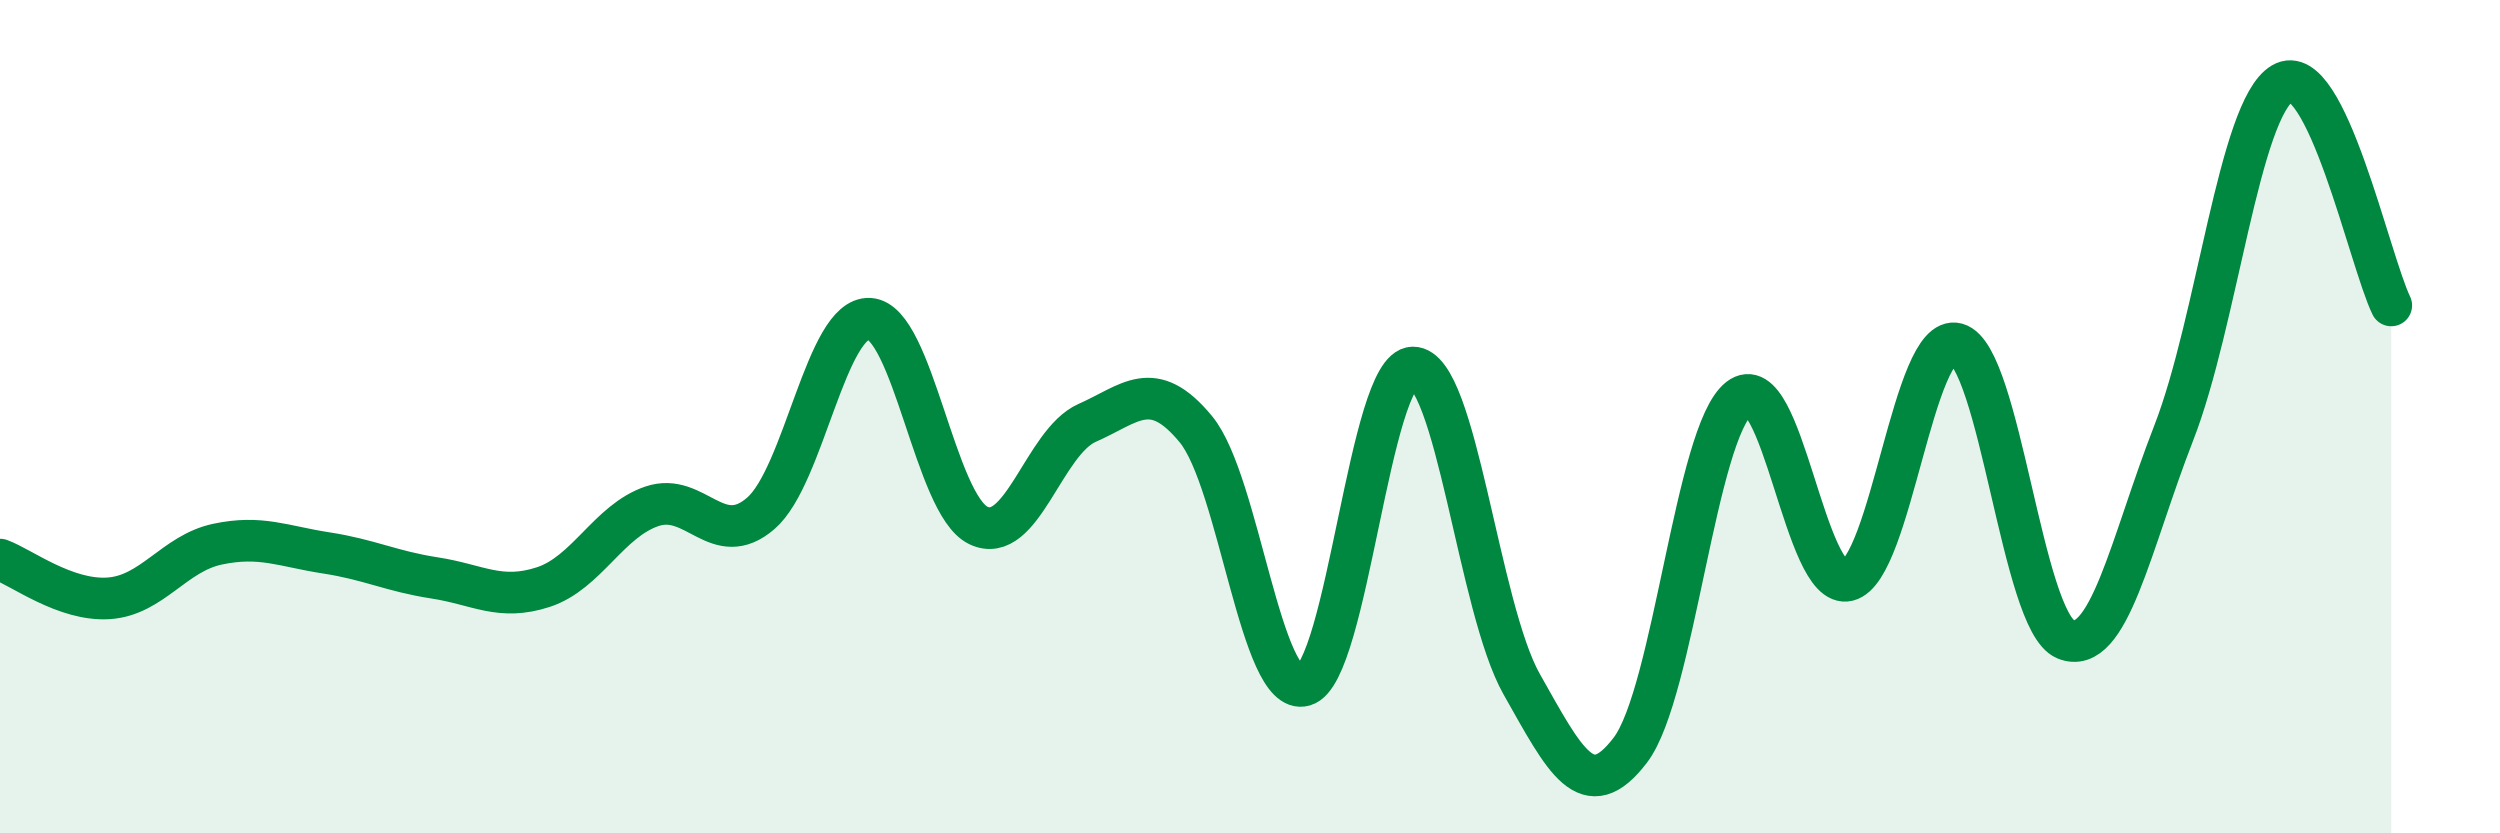
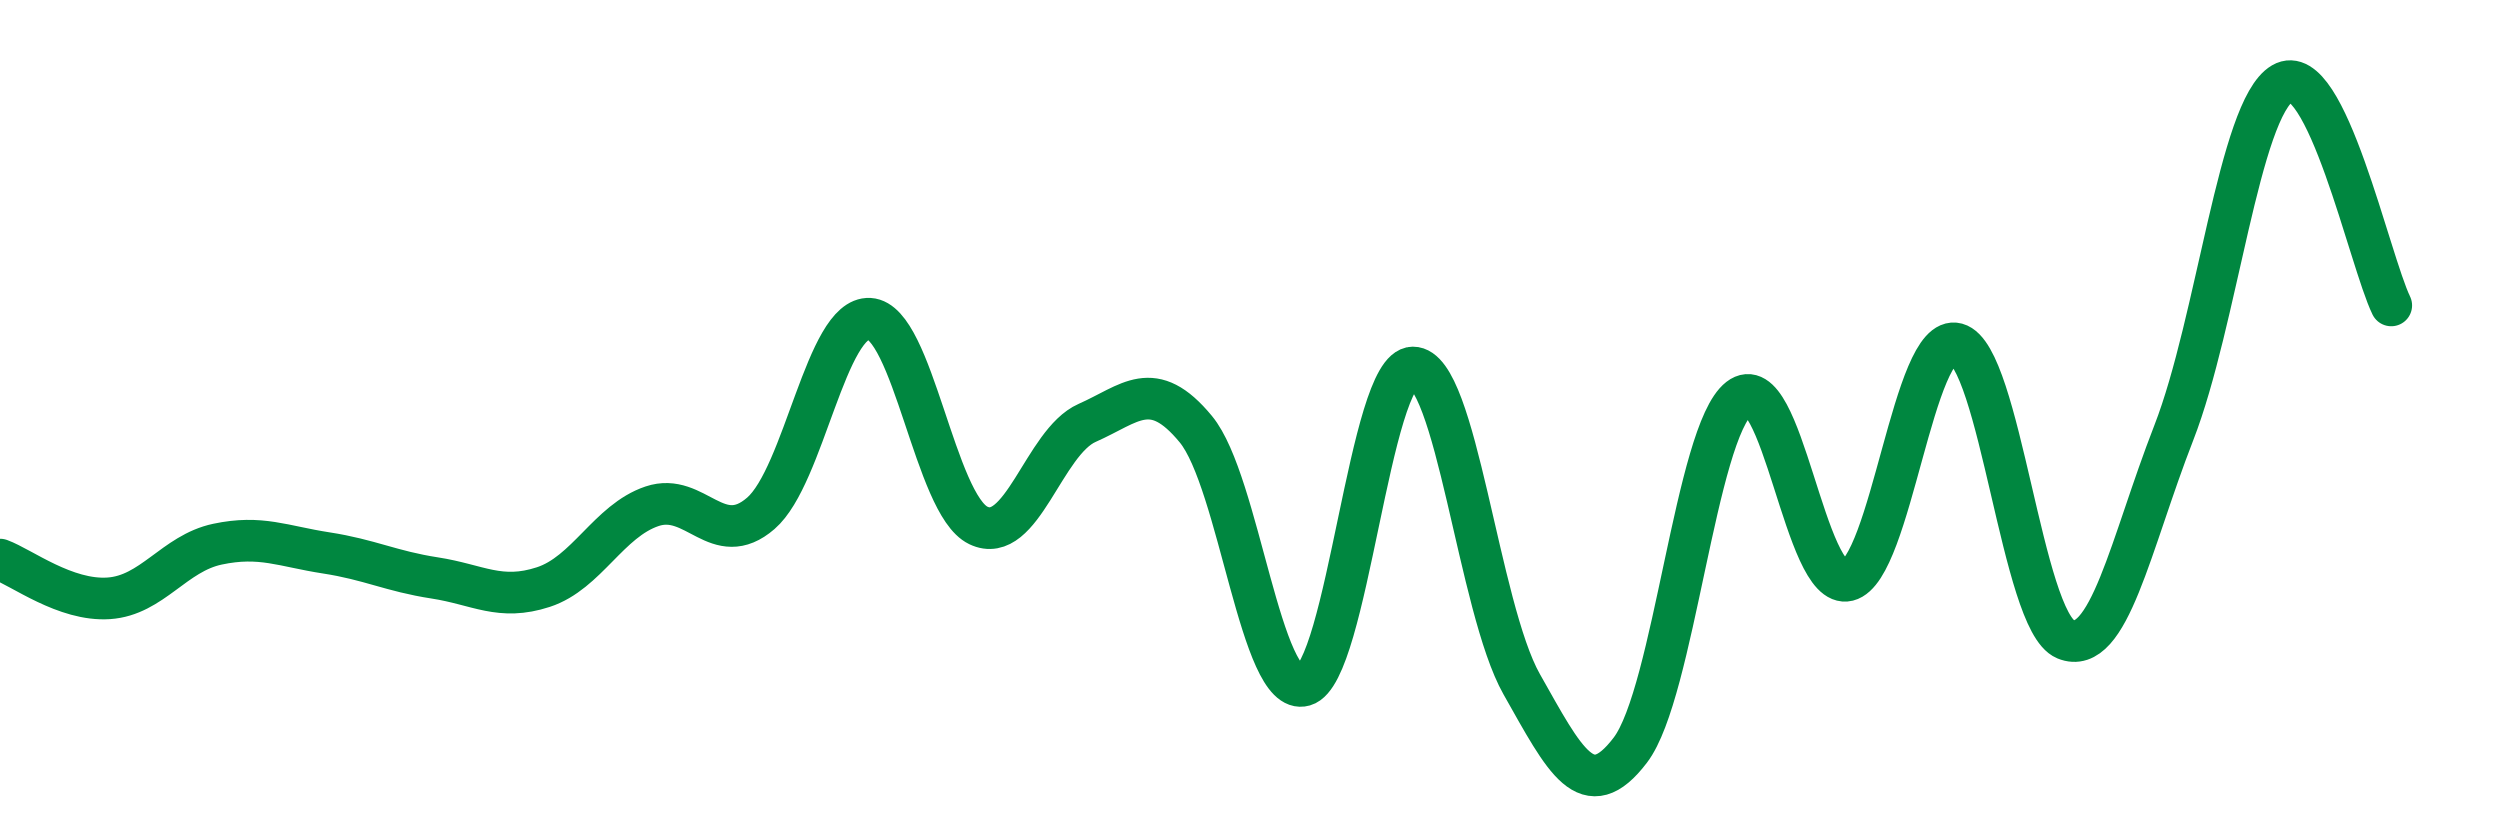
<svg xmlns="http://www.w3.org/2000/svg" width="60" height="20" viewBox="0 0 60 20">
-   <path d="M 0,13.43 C 0.52,13.62 1.57,14.43 2.61,14.36 C 3.65,14.29 4.18,13.28 5.22,13.06 C 6.26,12.84 6.79,13.11 7.83,13.27 C 8.87,13.43 9.39,13.71 10.43,13.87 C 11.47,14.03 12,14.43 13.04,14.09 C 14.08,13.75 14.61,12.5 15.65,12.15 C 16.69,11.8 17.22,13.22 18.26,12.32 C 19.3,11.42 19.83,7.59 20.87,7.65 C 21.91,7.71 22.44,12.11 23.48,12.61 C 24.52,13.11 25.05,10.61 26.09,10.15 C 27.13,9.69 27.66,9.04 28.7,10.3 C 29.74,11.56 30.26,16.75 31.3,16.45 C 32.34,16.15 32.87,8.83 33.91,8.82 C 34.95,8.81 35.48,14.58 36.52,16.42 C 37.56,18.26 38.09,19.37 39.13,18 C 40.17,16.63 40.7,10.37 41.74,9.56 C 42.78,8.75 43.31,14.19 44.35,13.93 C 45.39,13.67 45.92,7.97 46.96,8.25 C 48,8.53 48.53,14.91 49.57,15.34 C 50.61,15.77 51.13,13.06 52.17,10.39 C 53.21,7.72 53.74,2.61 54.78,2 C 55.82,1.39 56.87,6.26 57.39,7.33L57.39 20L0 20Z" fill="#008740" opacity="0.1" stroke-linecap="round" stroke-linejoin="round" />
  <path d="M 0,13.43 C 0.52,13.62 1.57,14.43 2.61,14.36 C 3.65,14.29 4.18,13.28 5.22,13.06 C 6.26,12.84 6.79,13.11 7.83,13.27 C 8.87,13.43 9.39,13.71 10.43,13.87 C 11.47,14.03 12,14.43 13.04,14.09 C 14.08,13.75 14.61,12.5 15.65,12.15 C 16.69,11.8 17.22,13.22 18.26,12.32 C 19.3,11.42 19.83,7.59 20.87,7.65 C 21.91,7.71 22.44,12.11 23.48,12.61 C 24.52,13.11 25.05,10.61 26.09,10.15 C 27.13,9.69 27.66,9.04 28.7,10.3 C 29.74,11.56 30.26,16.75 31.3,16.45 C 32.34,16.15 32.87,8.83 33.91,8.82 C 34.95,8.81 35.48,14.58 36.52,16.42 C 37.56,18.26 38.09,19.37 39.13,18 C 40.17,16.63 40.7,10.37 41.74,9.56 C 42.78,8.75 43.31,14.19 44.35,13.93 C 45.39,13.67 45.92,7.97 46.96,8.25 C 48,8.53 48.53,14.91 49.57,15.34 C 50.61,15.77 51.13,13.06 52.17,10.39 C 53.21,7.72 53.74,2.61 54.78,2 C 55.82,1.39 56.87,6.26 57.39,7.33" stroke="#008740" stroke-width="1" fill="none" stroke-linecap="round" stroke-linejoin="round" />
</svg>